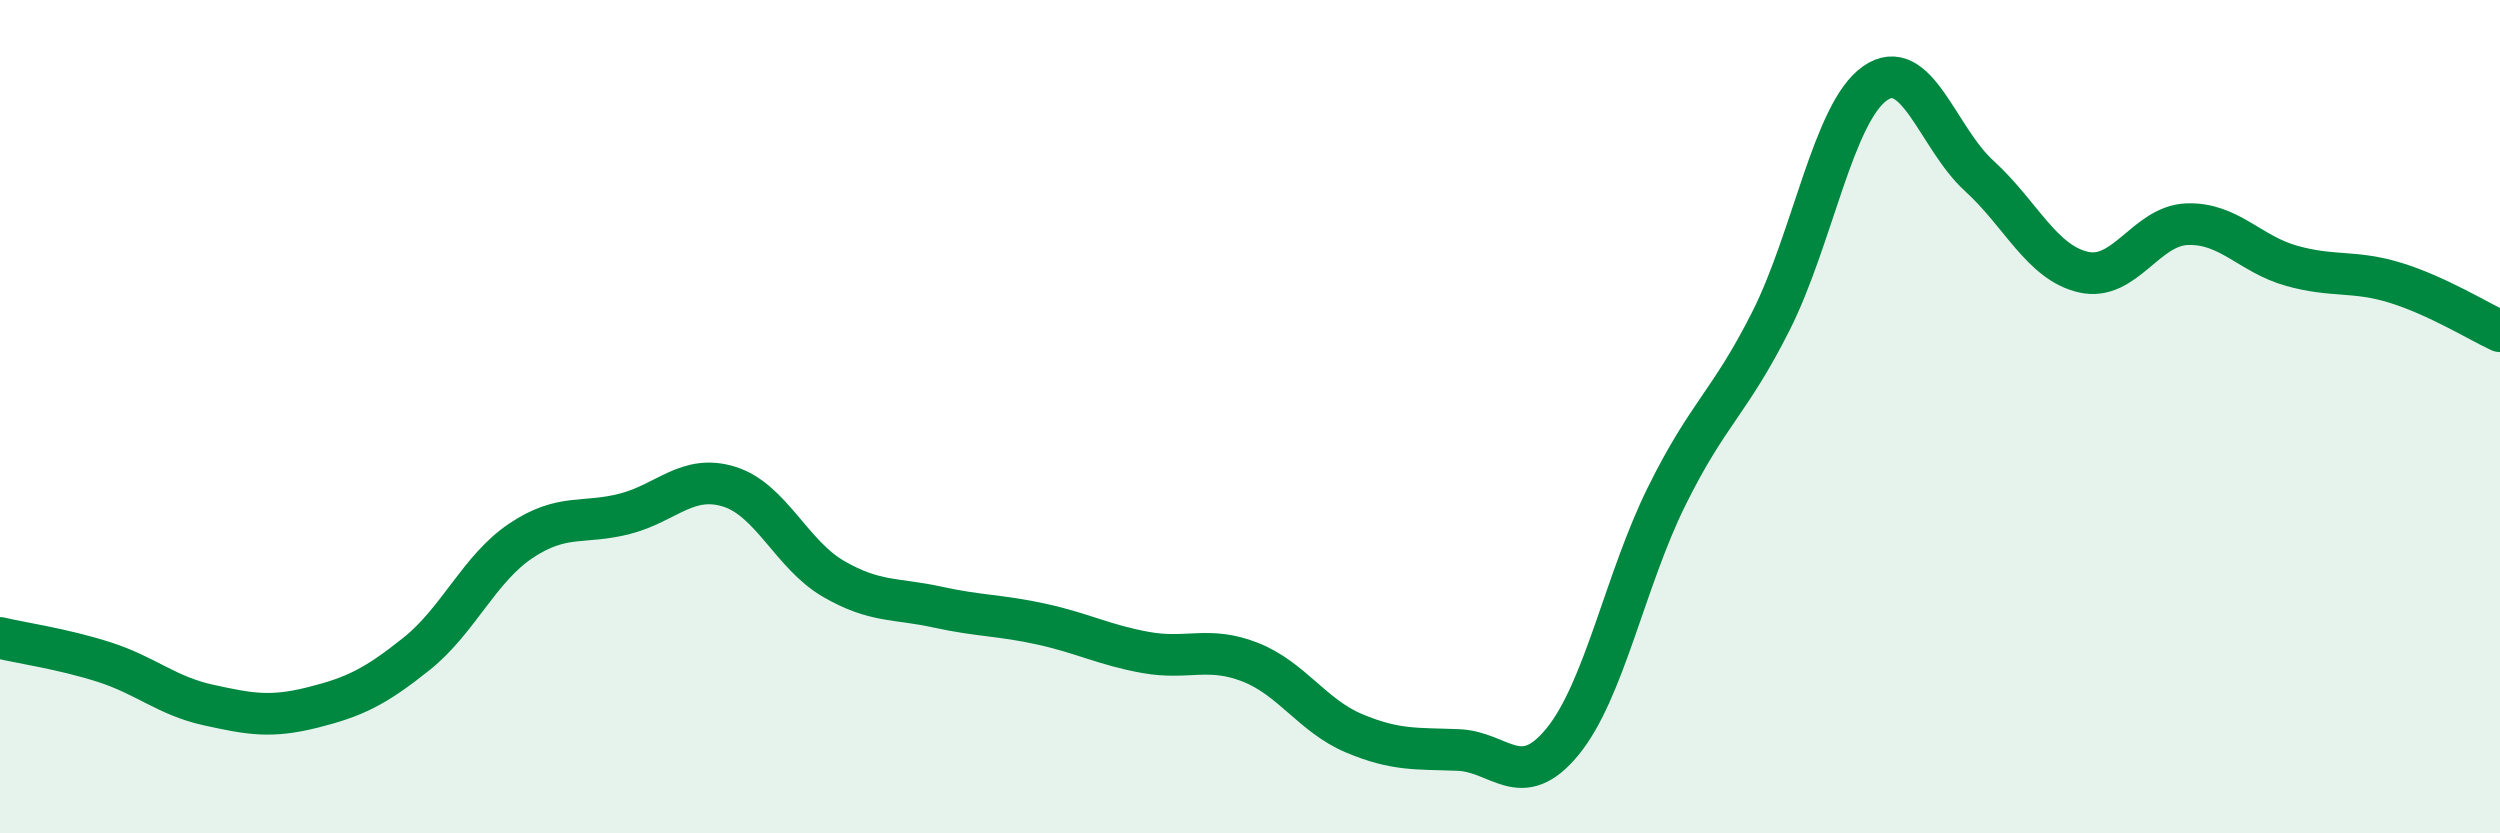
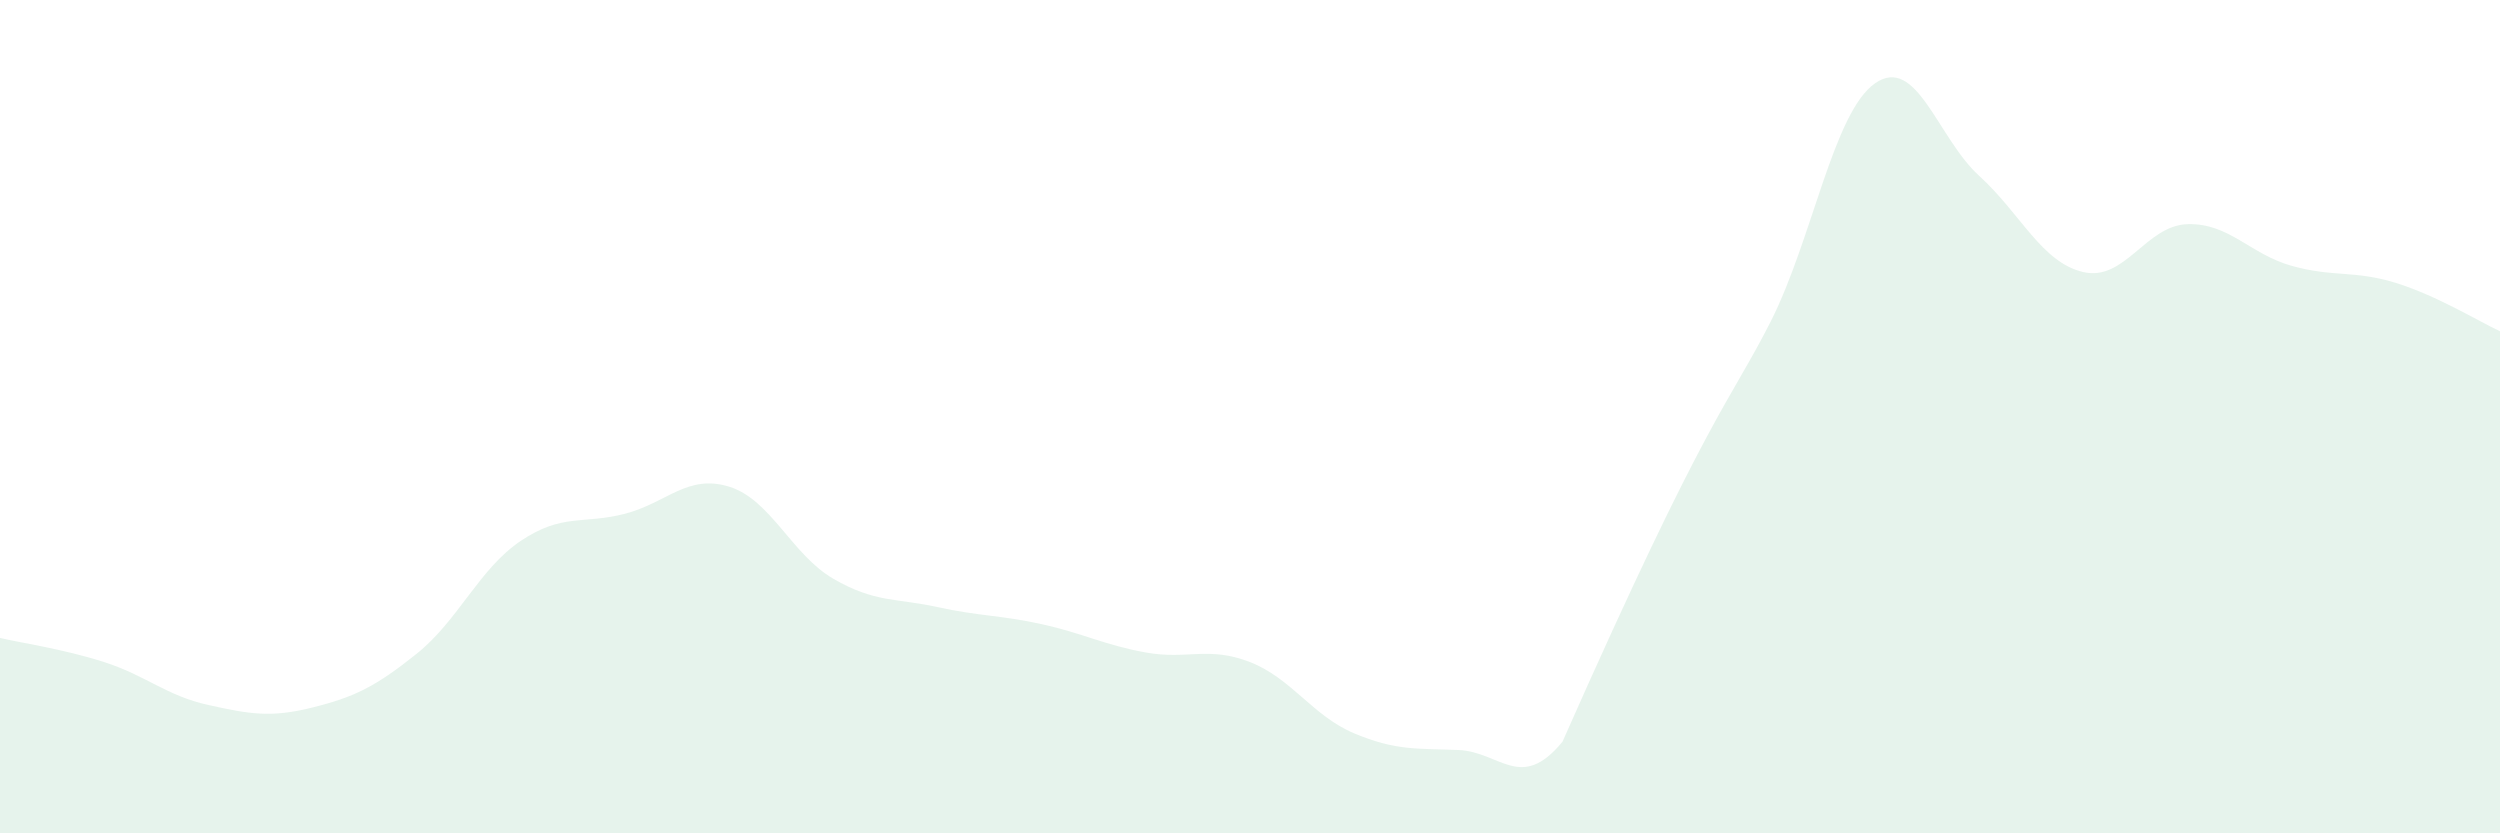
<svg xmlns="http://www.w3.org/2000/svg" width="60" height="20" viewBox="0 0 60 20">
-   <path d="M 0,15.31 C 0.5,15.43 1.5,15.57 2.5,15.89 C 3.5,16.21 4,16.7 5,16.92 C 6,17.14 6.5,17.23 7.5,16.98 C 8.5,16.73 9,16.49 10,15.69 C 11,14.89 11.5,13.65 12.5,12.98 C 13.5,12.31 14,12.59 15,12.33 C 16,12.07 16.5,11.37 17.5,11.68 C 18.5,11.99 19,13.31 20,13.89 C 21,14.47 21.5,14.35 22.5,14.57 C 23.5,14.79 24,14.76 25,14.98 C 26,15.2 26.5,15.48 27.5,15.66 C 28.5,15.84 29,15.5 30,15.89 C 31,16.28 31.5,17.18 32.5,17.6 C 33.5,18.02 34,17.96 35,18 C 36,18.04 36.5,19.02 37.5,17.8 C 38.5,16.58 39,13.93 40,11.91 C 41,9.89 41.5,9.69 42.5,7.71 C 43.5,5.73 44,2.7 45,2 C 46,1.3 46.5,3.31 47.5,4.22 C 48.5,5.13 49,6.3 50,6.53 C 51,6.76 51.5,5.41 52.5,5.38 C 53.5,5.35 54,6.1 55,6.38 C 56,6.66 56.5,6.48 57.5,6.79 C 58.5,7.1 59.5,7.72 60,7.95L60 20L0 20Z" fill="#008740" opacity="0.1" stroke-linecap="round" stroke-linejoin="round" />
-   <path d="M 0,15.31 C 0.5,15.43 1.5,15.57 2.5,15.89 C 3.5,16.21 4,16.7 5,16.92 C 6,17.14 6.5,17.23 7.5,16.98 C 8.5,16.73 9,16.49 10,15.69 C 11,14.89 11.5,13.65 12.5,12.98 C 13.5,12.31 14,12.59 15,12.33 C 16,12.07 16.5,11.37 17.5,11.68 C 18.5,11.99 19,13.31 20,13.89 C 21,14.47 21.5,14.35 22.5,14.57 C 23.5,14.79 24,14.76 25,14.98 C 26,15.2 26.5,15.48 27.5,15.66 C 28.5,15.84 29,15.5 30,15.89 C 31,16.28 31.5,17.18 32.5,17.6 C 33.5,18.02 34,17.96 35,18 C 36,18.04 36.5,19.02 37.5,17.8 C 38.5,16.58 39,13.93 40,11.91 C 41,9.89 41.5,9.69 42.5,7.71 C 43.5,5.73 44,2.7 45,2 C 46,1.3 46.5,3.31 47.5,4.22 C 48.5,5.13 49,6.3 50,6.53 C 51,6.76 51.5,5.41 52.5,5.38 C 53.5,5.35 54,6.1 55,6.38 C 56,6.66 56.5,6.48 57.5,6.79 C 58.5,7.1 59.5,7.72 60,7.95" stroke="#008740" stroke-width="1" fill="none" stroke-linecap="round" stroke-linejoin="round" />
+   <path d="M 0,15.31 C 0.5,15.43 1.5,15.57 2.5,15.89 C 3.5,16.21 4,16.7 5,16.92 C 6,17.14 6.5,17.23 7.5,16.98 C 8.5,16.73 9,16.49 10,15.69 C 11,14.89 11.5,13.65 12.5,12.98 C 13.5,12.31 14,12.59 15,12.33 C 16,12.07 16.5,11.37 17.5,11.68 C 18.5,11.99 19,13.31 20,13.89 C 21,14.47 21.5,14.35 22.5,14.57 C 23.5,14.79 24,14.76 25,14.98 C 26,15.2 26.5,15.48 27.5,15.66 C 28.5,15.84 29,15.5 30,15.89 C 31,16.28 31.5,17.18 32.5,17.6 C 33.5,18.02 34,17.96 35,18 C 36,18.04 36.5,19.02 37.5,17.8 C 41,9.89 41.5,9.69 42.5,7.71 C 43.5,5.73 44,2.7 45,2 C 46,1.3 46.5,3.31 47.5,4.22 C 48.5,5.13 49,6.3 50,6.53 C 51,6.76 51.5,5.41 52.5,5.38 C 53.5,5.35 54,6.1 55,6.38 C 56,6.66 56.5,6.48 57.5,6.79 C 58.5,7.1 59.5,7.72 60,7.95L60 20L0 20Z" fill="#008740" opacity="0.1" stroke-linecap="round" stroke-linejoin="round" />
</svg>